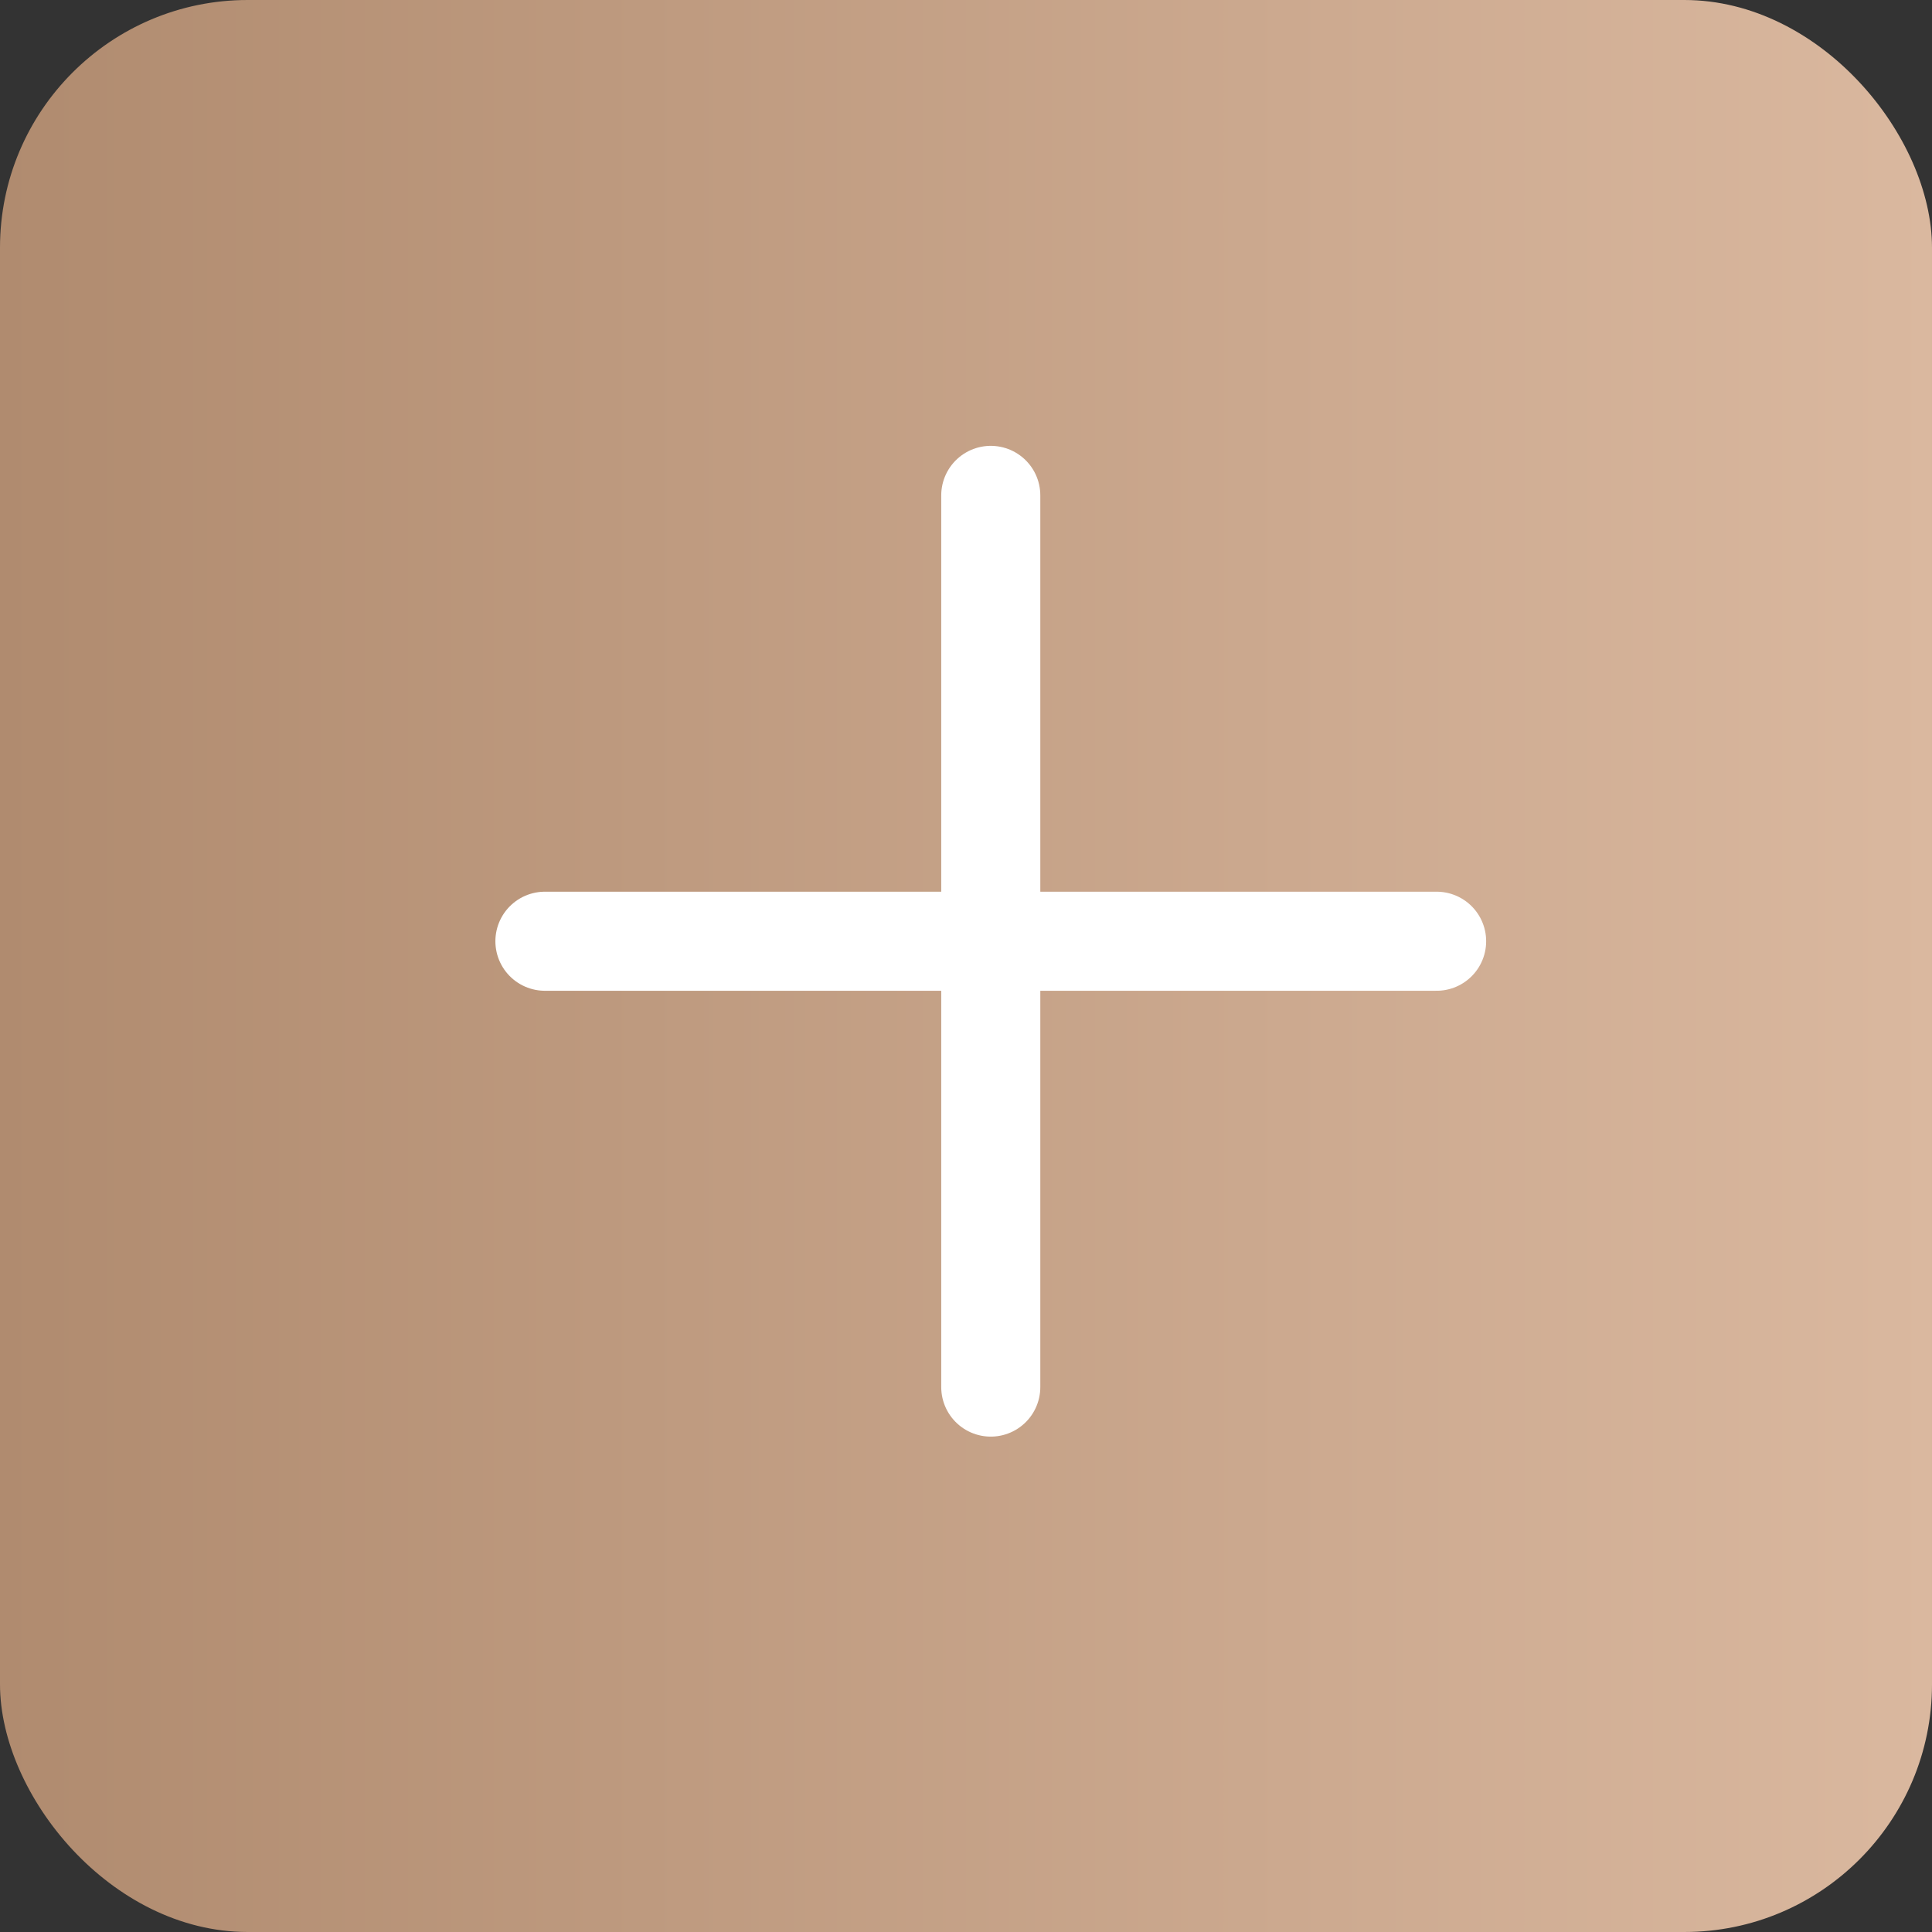
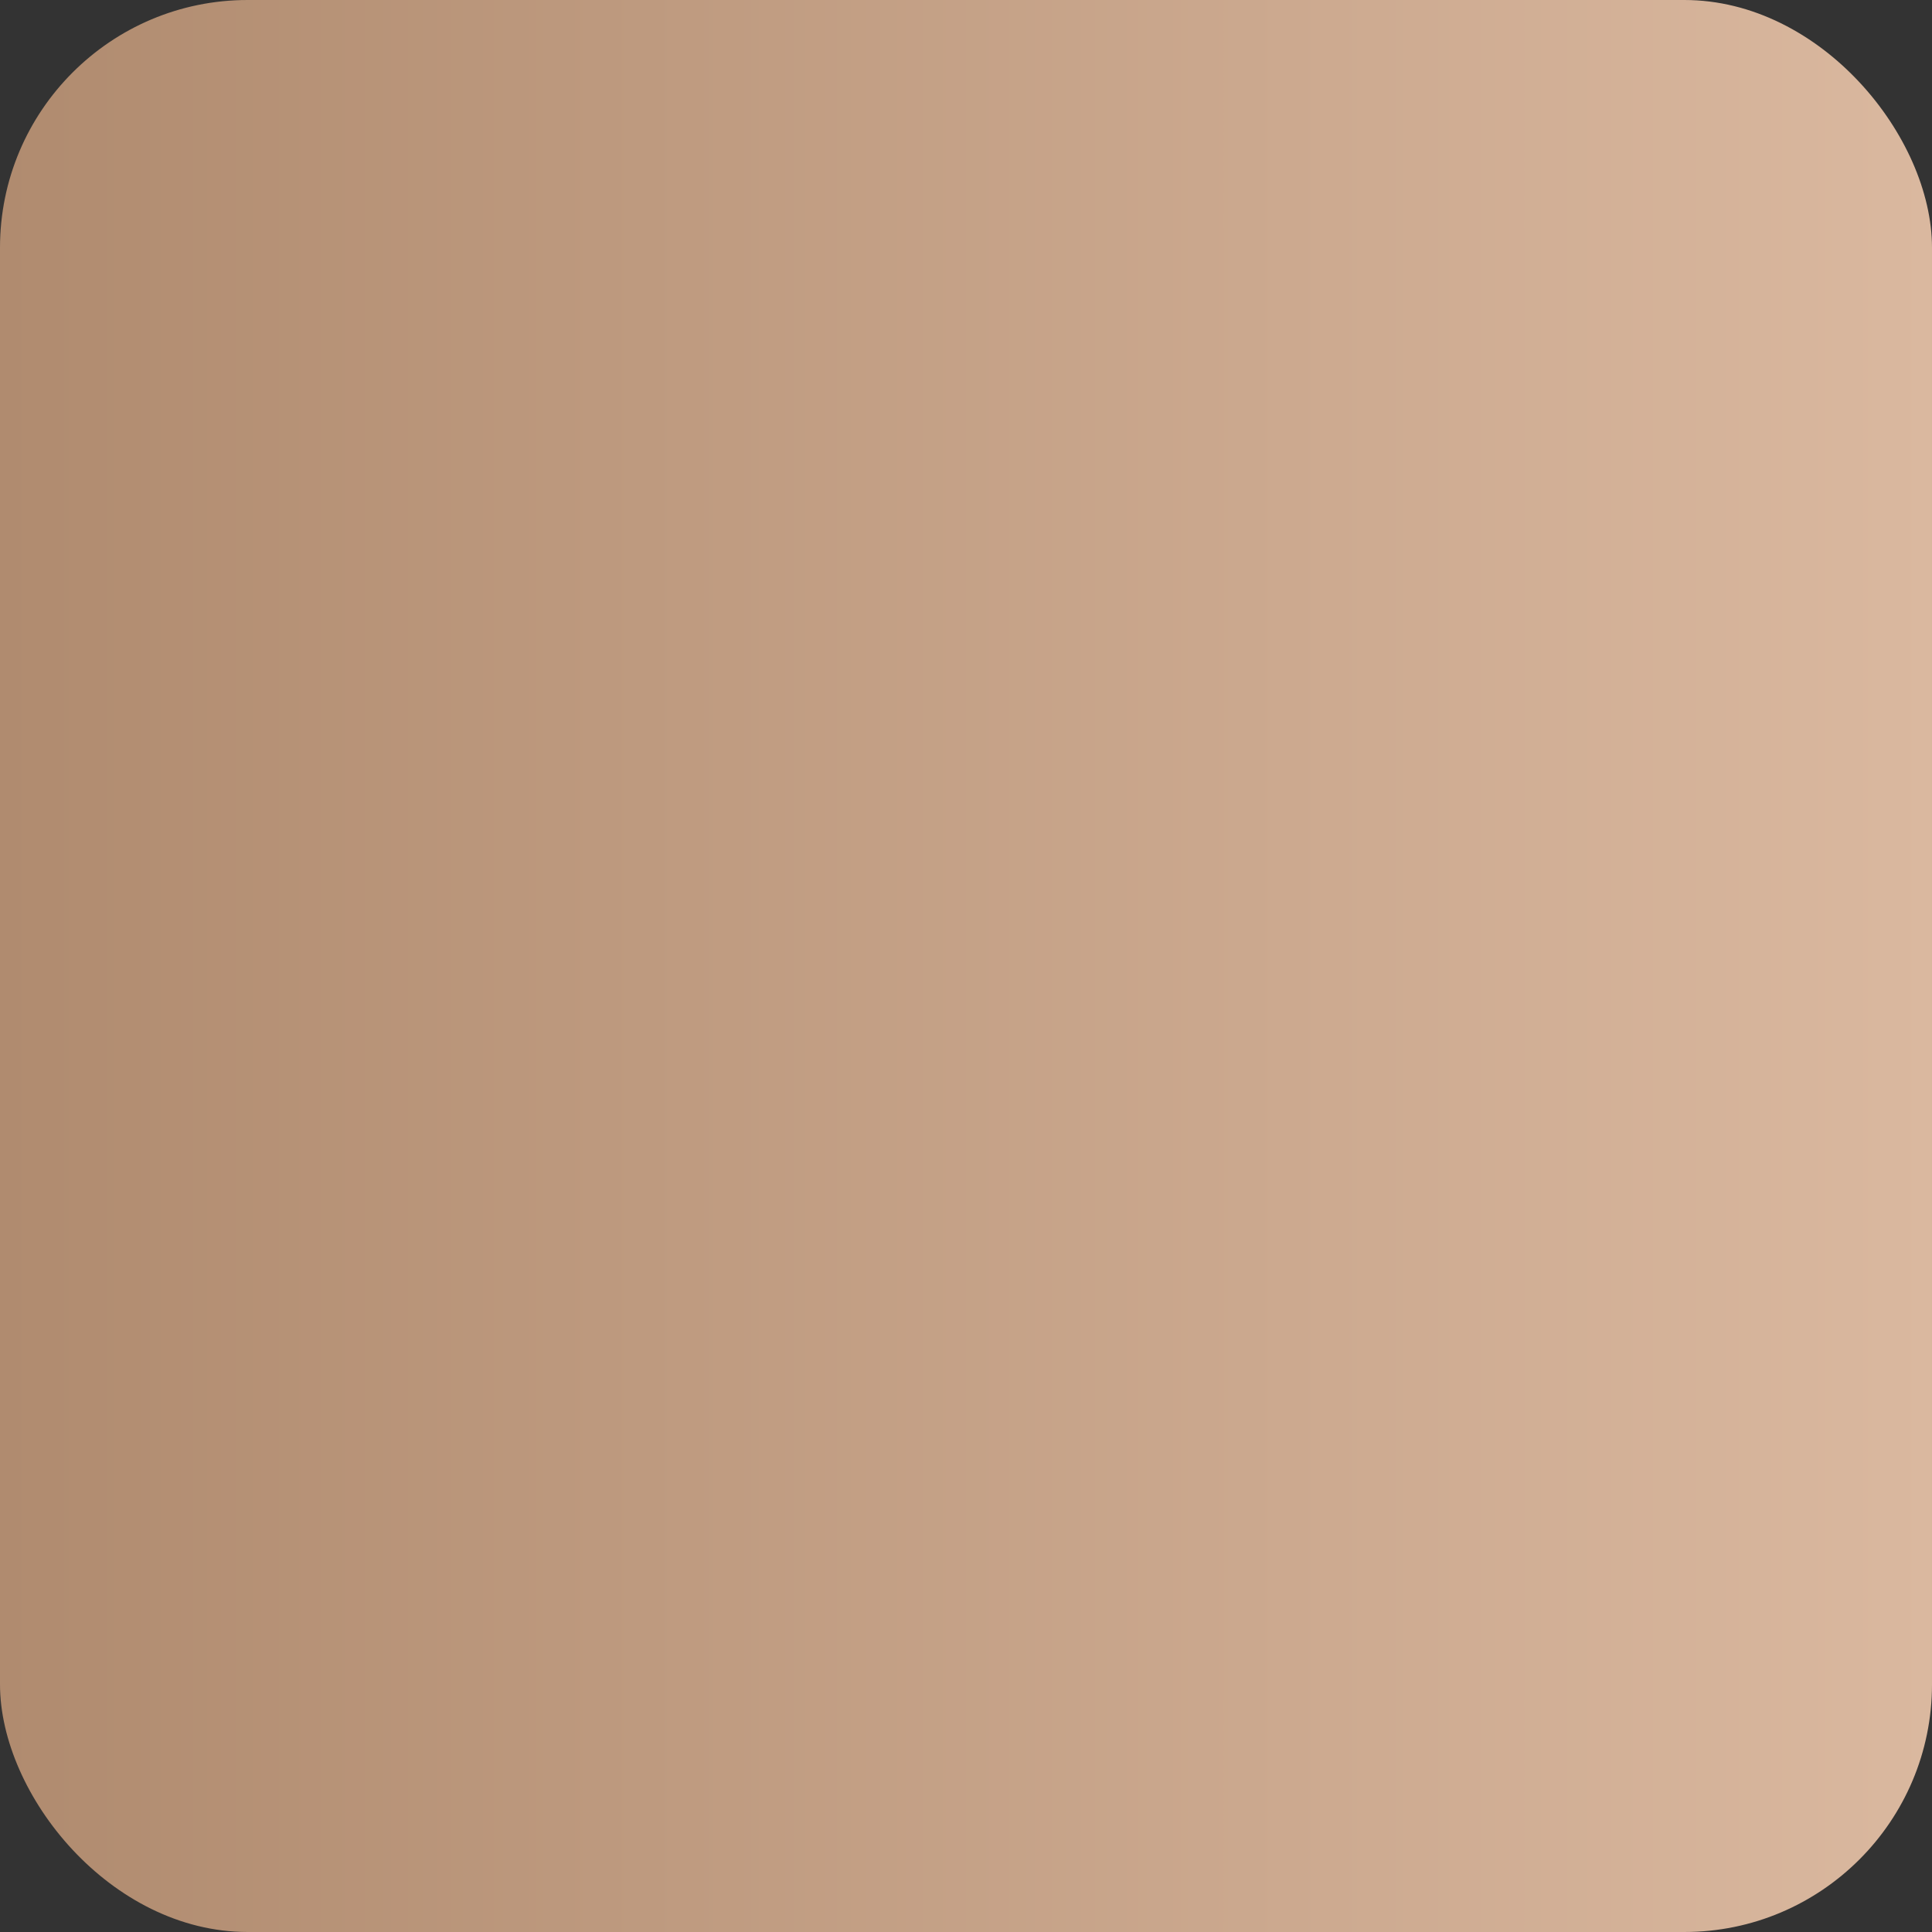
<svg xmlns="http://www.w3.org/2000/svg" width="39" height="39" viewBox="0 0 39 39" fill="none">
  <rect x="0" y="0" width="39" height="39" fill="#333333" stroke="none" />
  <rect width="39" height="39" rx="5" fill="url(#paint0_linear_286_327)" />
-   <path d="M20 28V19M20 19V10M20 19H29M20 19H11" stroke="white" stroke-width="2" stroke-linecap="round" />
  <defs>
    <linearGradient id="paint0_linear_286_327" x1="0" y1="19.5" x2="39" y2="19.5" gradientUnits="userSpaceOnUse">
      <stop stop-color="#B08B6F" />
      <stop offset="1" stop-color="#DAB89F" />
    </linearGradient>
  </defs>
</svg>